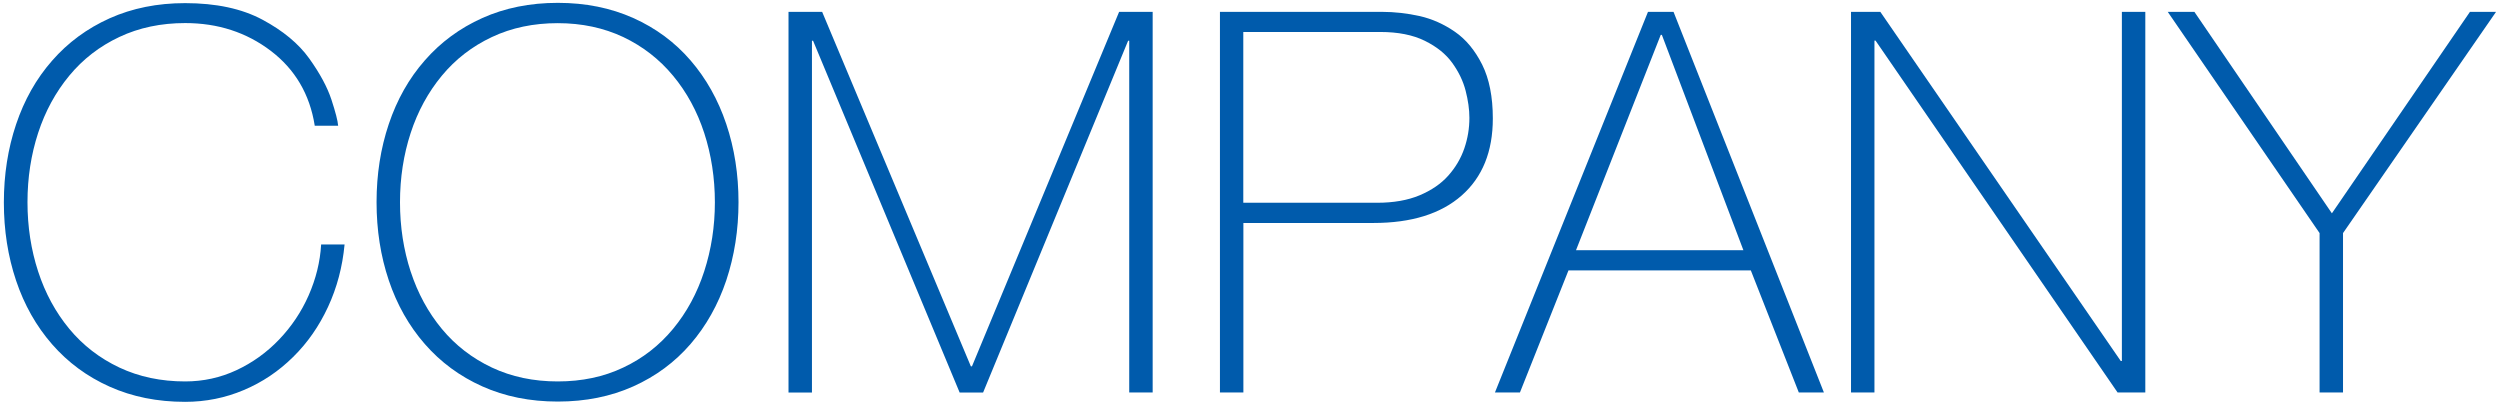
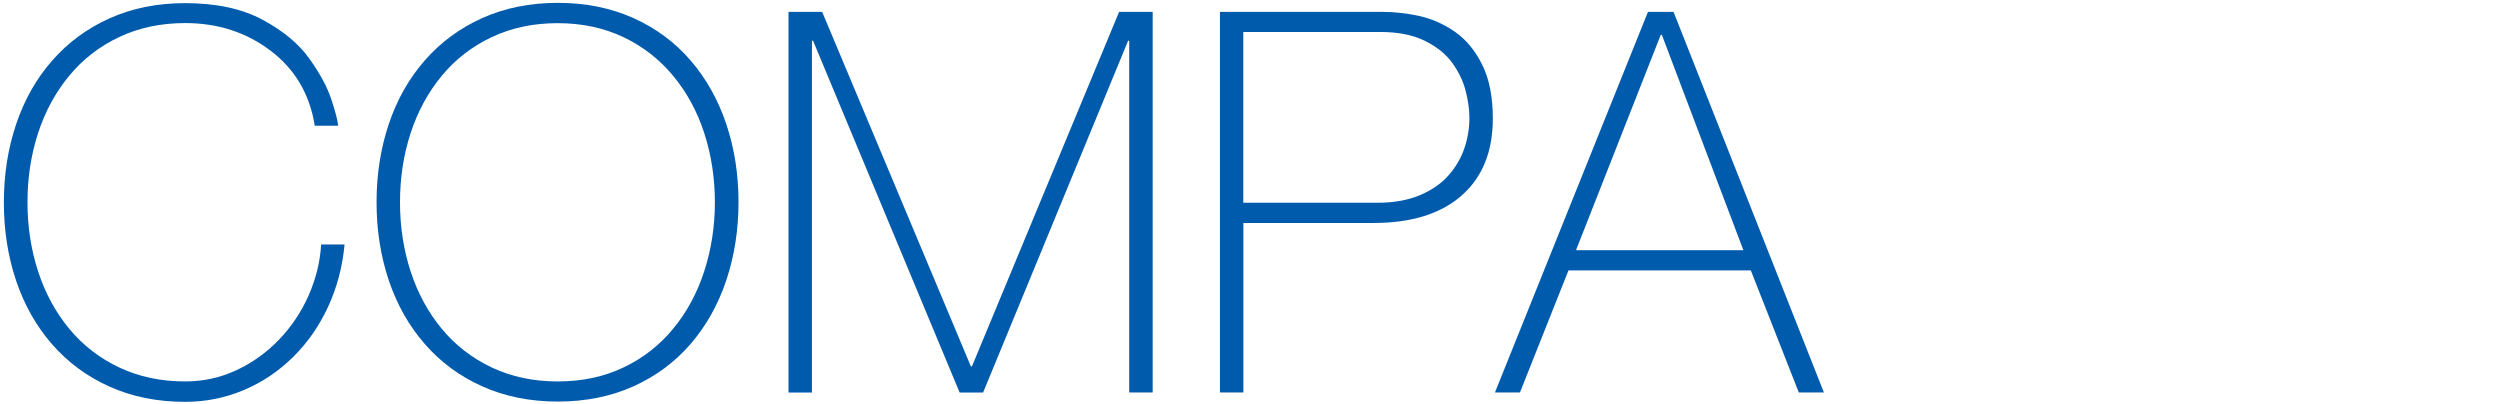
<svg xmlns="http://www.w3.org/2000/svg" id="_レイヤー_2" data-name="レイヤー_2" viewBox="0 0 272 44">
  <defs>
    <style>
      .cls-1 {
        fill: none;
      }

      .cls-2 {
        fill: #005bac;
      }
    </style>
  </defs>
  <g id="section1">
    <g>
      <path class="cls-2" d="M34.24,13.65c-.54-3.4-2.14-6.11-4.78-8.12-2.65-2.01-5.75-3.02-9.31-3.02-2.63,0-5.02.5-7.16,1.51-2.15,1.01-3.96,2.41-5.45,4.21-1.49,1.8-2.62,3.88-3.39,6.23-.77,2.36-1.16,4.87-1.16,7.54s.39,5.18,1.16,7.54c.77,2.36,1.9,4.44,3.39,6.24,1.49,1.8,3.31,3.2,5.45,4.21,2.15,1.01,4.53,1.51,7.16,1.51,1.97,0,3.83-.41,5.57-1.22,1.74-.81,3.29-1.92,4.64-3.33,1.35-1.41,2.43-3.02,3.22-4.81.79-1.8,1.25-3.64,1.36-5.54h2.55c-.23,2.44-.83,4.7-1.8,6.79-.97,2.09-2.23,3.91-3.8,5.45-1.57,1.55-3.35,2.75-5.37,3.6-2.01.85-4.14,1.28-6.38,1.28-3.02,0-5.75-.55-8.21-1.65-2.46-1.1-4.54-2.64-6.26-4.61-1.72-1.97-3.03-4.28-3.92-6.93-.89-2.65-1.33-5.48-1.33-8.5s.44-5.85,1.33-8.5c.89-2.65,2.19-4.96,3.92-6.93,1.72-1.97,3.81-3.51,6.26-4.61,2.46-1.1,5.19-1.65,8.21-1.65,3.36,0,6.17.6,8.41,1.8,2.24,1.2,3.94,2.61,5.1,4.23,1.16,1.62,1.96,3.11,2.41,4.47.44,1.35.69,2.3.73,2.84h-2.55Z" />
      <path class="cls-2" d="M79.02,30.5c-.89,2.65-2.19,4.96-3.89,6.93-1.7,1.97-3.78,3.51-6.23,4.61-2.46,1.1-5.19,1.65-8.21,1.65s-5.75-.55-8.21-1.65c-2.46-1.1-4.54-2.64-6.26-4.61-1.72-1.97-3.03-4.28-3.92-6.93-.89-2.65-1.33-5.48-1.33-8.5s.44-5.85,1.33-8.5c.89-2.65,2.19-4.96,3.92-6.93,1.72-1.97,3.81-3.51,6.26-4.61,2.46-1.1,5.19-1.65,8.21-1.65s5.75.55,8.21,1.65c2.46,1.1,4.53,2.64,6.23,4.61,1.7,1.97,3,4.28,3.89,6.93.89,2.65,1.33,5.48,1.33,8.5s-.45,5.85-1.33,8.5ZM44.68,29.54c.77,2.36,1.9,4.44,3.39,6.24,1.49,1.8,3.31,3.2,5.45,4.21,2.15,1.01,4.53,1.51,7.16,1.51s5.01-.5,7.13-1.51c2.13-1,3.93-2.41,5.42-4.21,1.49-1.8,2.62-3.89,3.39-6.26.77-2.38,1.16-4.88,1.16-7.51s-.39-5.18-1.16-7.54c-.77-2.36-1.9-4.44-3.39-6.23-1.49-1.8-3.3-3.2-5.42-4.21-2.13-1-4.5-1.51-7.13-1.51s-5.02.5-7.16,1.51c-2.15,1.01-3.96,2.41-5.45,4.21-1.49,1.8-2.62,3.88-3.39,6.23-.77,2.36-1.16,4.87-1.16,7.54s.39,5.18,1.16,7.54Z" />
      <path class="cls-2" d="M85.8,1.29h3.65l16.18,38.57h.12L121.76,1.29h3.65v41.41h-2.55V4.43h-.12l-15.78,38.28h-2.55l-15.95-38.28h-.12v38.28h-2.55V1.29Z" />
      <path class="cls-2" d="M132.72,1.29h17.63c1.39,0,2.76.16,4.12.46,1.35.31,2.63.88,3.83,1.71,1.2.83,2.18,2.02,2.96,3.57.77,1.55,1.16,3.5,1.16,5.86,0,3.6-1.13,6.39-3.39,8.38-2.26,1.99-5.46,2.99-9.6,2.99h-14.15v18.44h-2.55V1.29ZM135.28,22.06h14.56c1.78,0,3.32-.27,4.61-.81,1.29-.54,2.34-1.26,3.13-2.15.79-.89,1.37-1.88,1.74-2.96.37-1.08.55-2.18.55-3.31,0-.93-.14-1.91-.41-2.96-.27-1.04-.75-2.05-1.45-3.02-.7-.97-1.69-1.77-2.99-2.41-1.3-.64-2.91-.96-4.84-.96h-14.91v18.56Z" />
      <path class="cls-2" d="M182.08,1.29l16.36,41.41h-2.73l-5.22-13.28h-19.84l-5.28,13.28h-2.72L179.3,1.29h2.78ZM189.68,27.22l-8.87-23.43h-.12l-9.22,23.43h18.21Z" />
-       <path class="cls-2" d="M201.39,1.29h3.19l26.16,37.99h.12V1.29h2.55v41.41h-3.02l-26.33-38.28h-.12v38.28h-2.55V1.29Z" />
-       <path class="cls-2" d="M268.73,1.29h2.84l-16.65,24.07v17.34h-2.55v-17.34L235.85,1.29h2.9l14.96,21.92,15.02-21.92Z" />
    </g>
    <rect class="cls-1" width="272" height="44" />
  </g>
</svg>